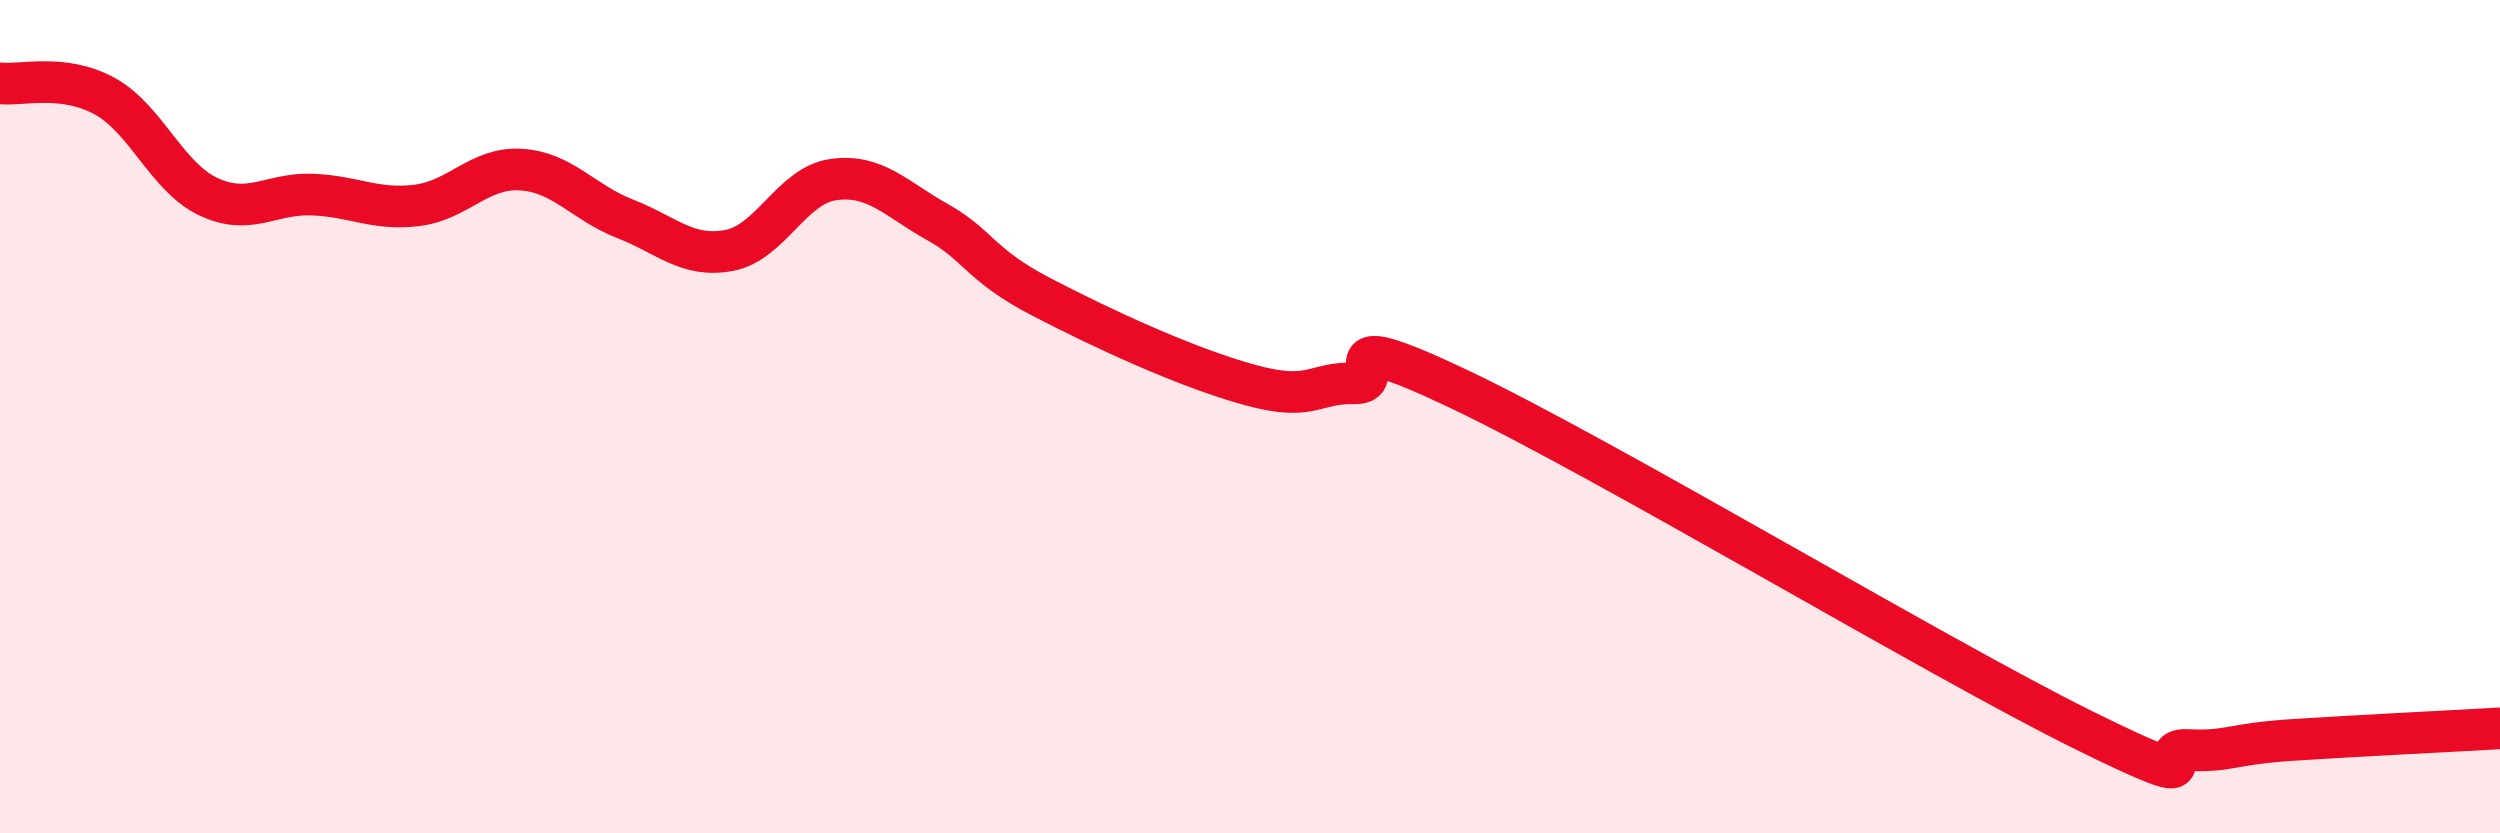
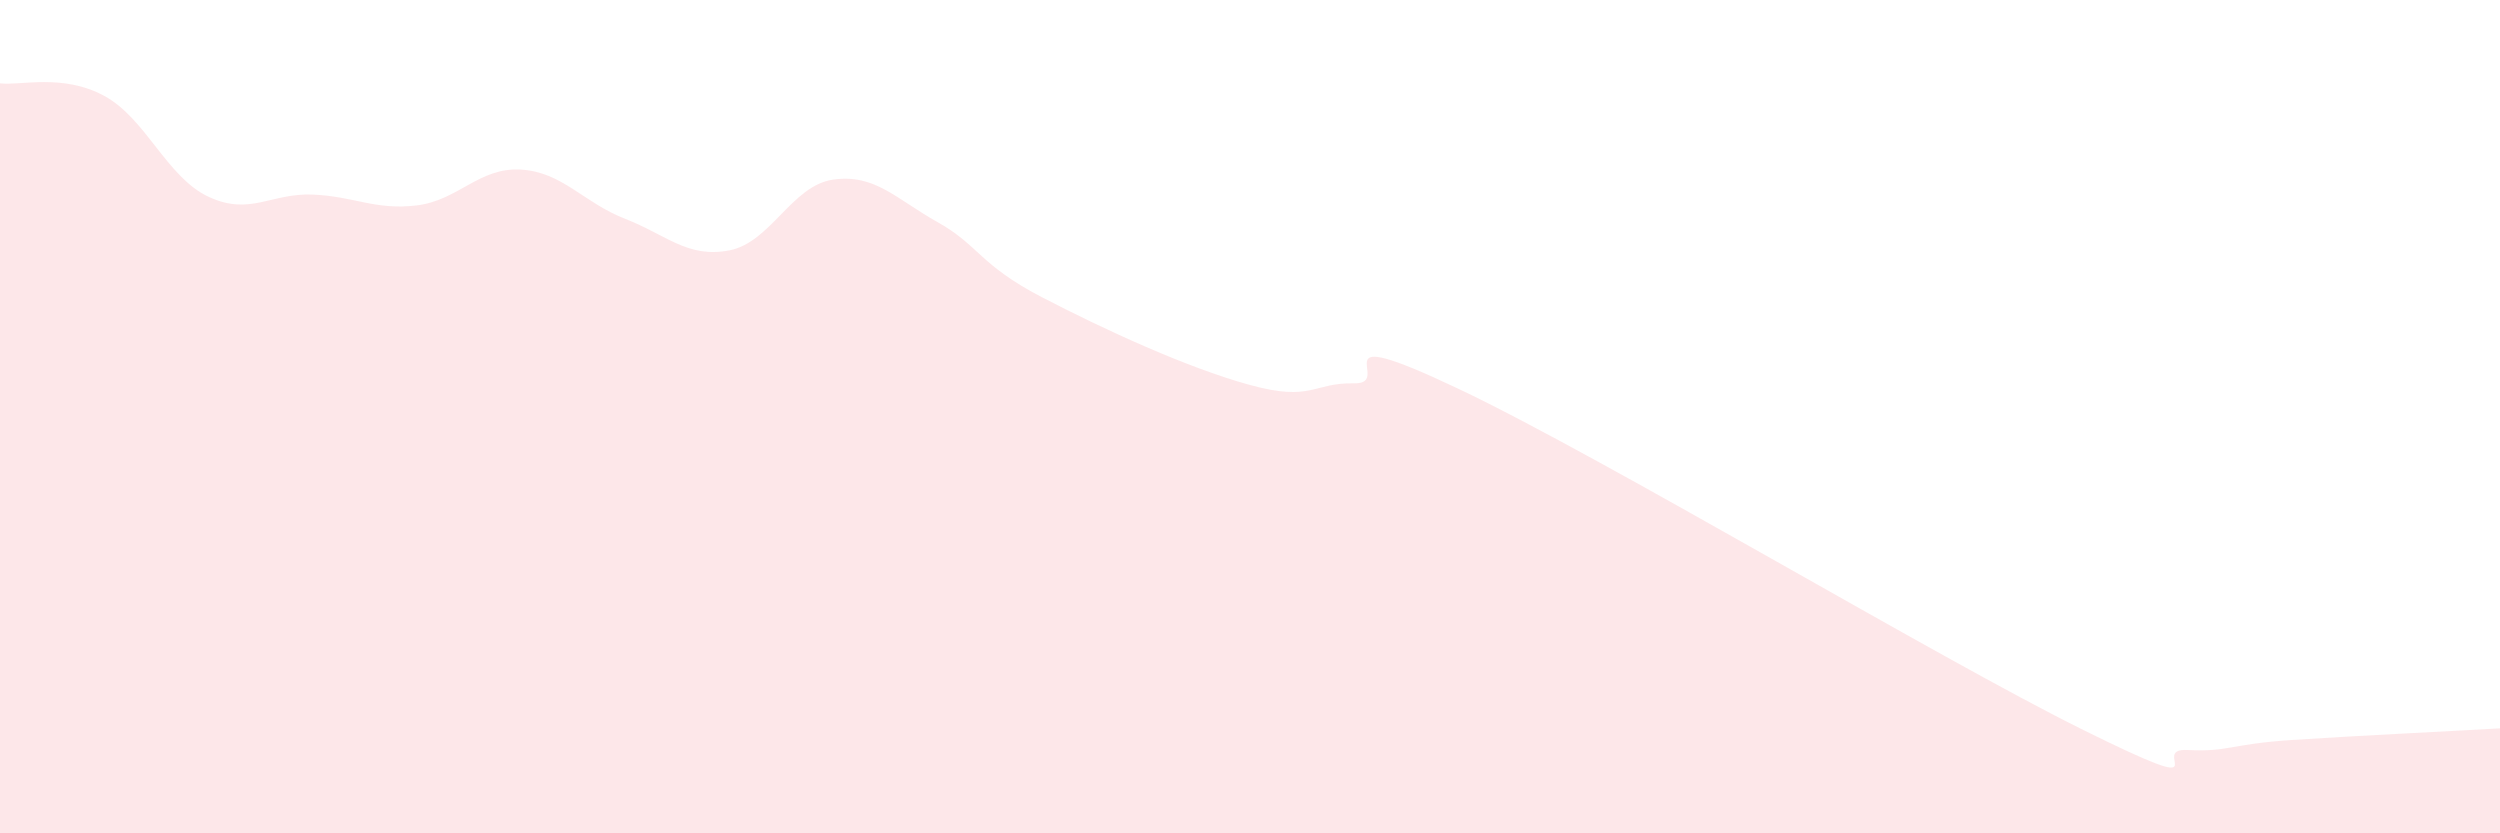
<svg xmlns="http://www.w3.org/2000/svg" width="60" height="20" viewBox="0 0 60 20">
  <path d="M 0,2 C 0.5,2.06 1.5,1.76 2.5,2.3 C 3.5,2.84 4,4.25 5,4.72 C 6,5.19 6.5,4.63 7.5,4.67 C 8.5,4.71 9,5.05 10,4.93 C 11,4.81 11.5,4.01 12.5,4.07 C 13.5,4.13 14,4.86 15,5.25 C 16,5.64 16.5,6.2 17.5,6.01 C 18.5,5.82 19,4.45 20,4.31 C 21,4.17 21.5,4.77 22.5,5.33 C 23.5,5.89 23.5,6.35 25,7.13 C 26.5,7.91 28.5,8.83 30,9.24 C 31.5,9.65 31.5,9.18 32.5,9.2 C 33.5,9.22 31.5,7.67 35,9.33 C 38.5,10.99 46.5,15.79 50,17.52 C 53.5,19.25 51.5,17.95 52.5,18 C 53.5,18.05 53.5,17.86 55,17.76 C 56.5,17.66 59,17.54 60,17.48L60 20L0 20Z" fill="#EB0A25" opacity="0.1" stroke-linecap="round" stroke-linejoin="round" />
-   <path d="M 0,2 C 0.5,2.06 1.5,1.76 2.5,2.3 C 3.5,2.84 4,4.25 5,4.72 C 6,5.19 6.5,4.63 7.5,4.67 C 8.5,4.71 9,5.05 10,4.93 C 11,4.81 11.5,4.01 12.5,4.07 C 13.5,4.13 14,4.86 15,5.25 C 16,5.64 16.5,6.2 17.5,6.01 C 18.5,5.82 19,4.45 20,4.31 C 21,4.17 21.5,4.77 22.5,5.33 C 23.5,5.89 23.5,6.35 25,7.13 C 26.5,7.91 28.5,8.83 30,9.24 C 31.5,9.65 31.5,9.18 32.5,9.2 C 33.5,9.22 31.5,7.67 35,9.33 C 38.5,10.99 46.5,15.79 50,17.52 C 53.5,19.25 51.5,17.95 52.5,18 C 53.5,18.05 53.5,17.86 55,17.76 C 56.5,17.66 59,17.54 60,17.48" stroke="#EB0A25" stroke-width="1" fill="none" stroke-linecap="round" stroke-linejoin="round" />
</svg>